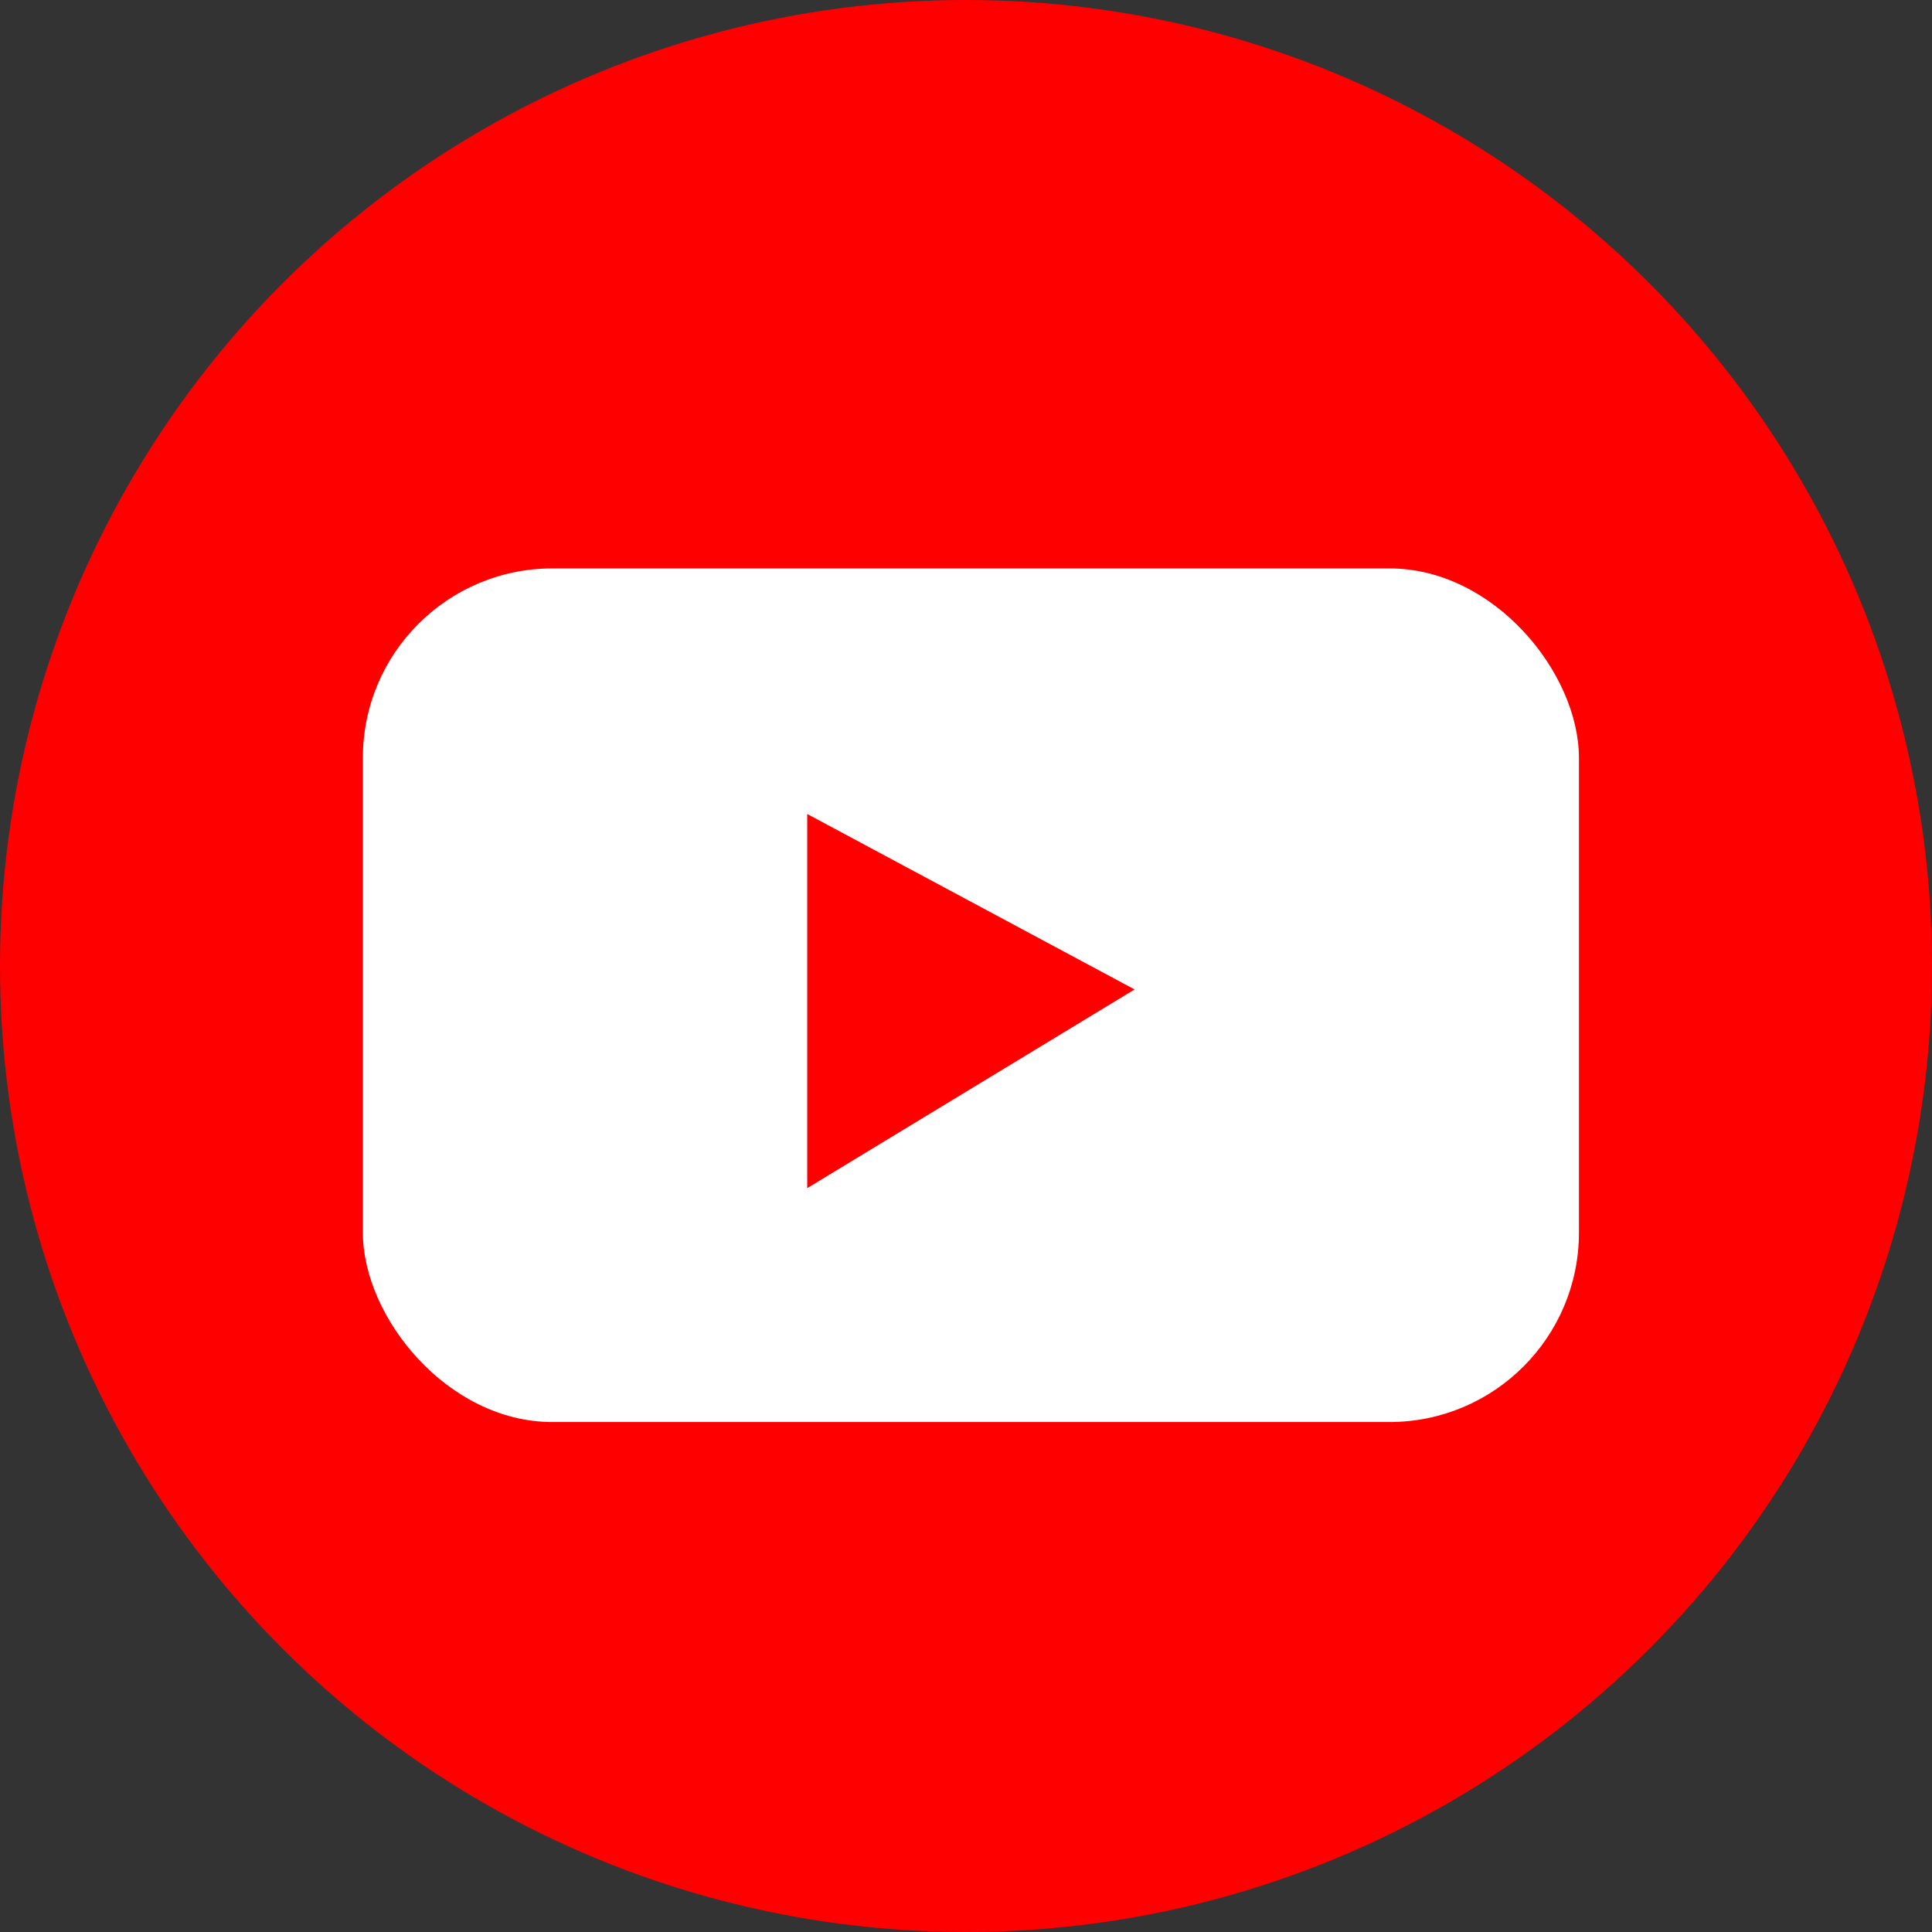
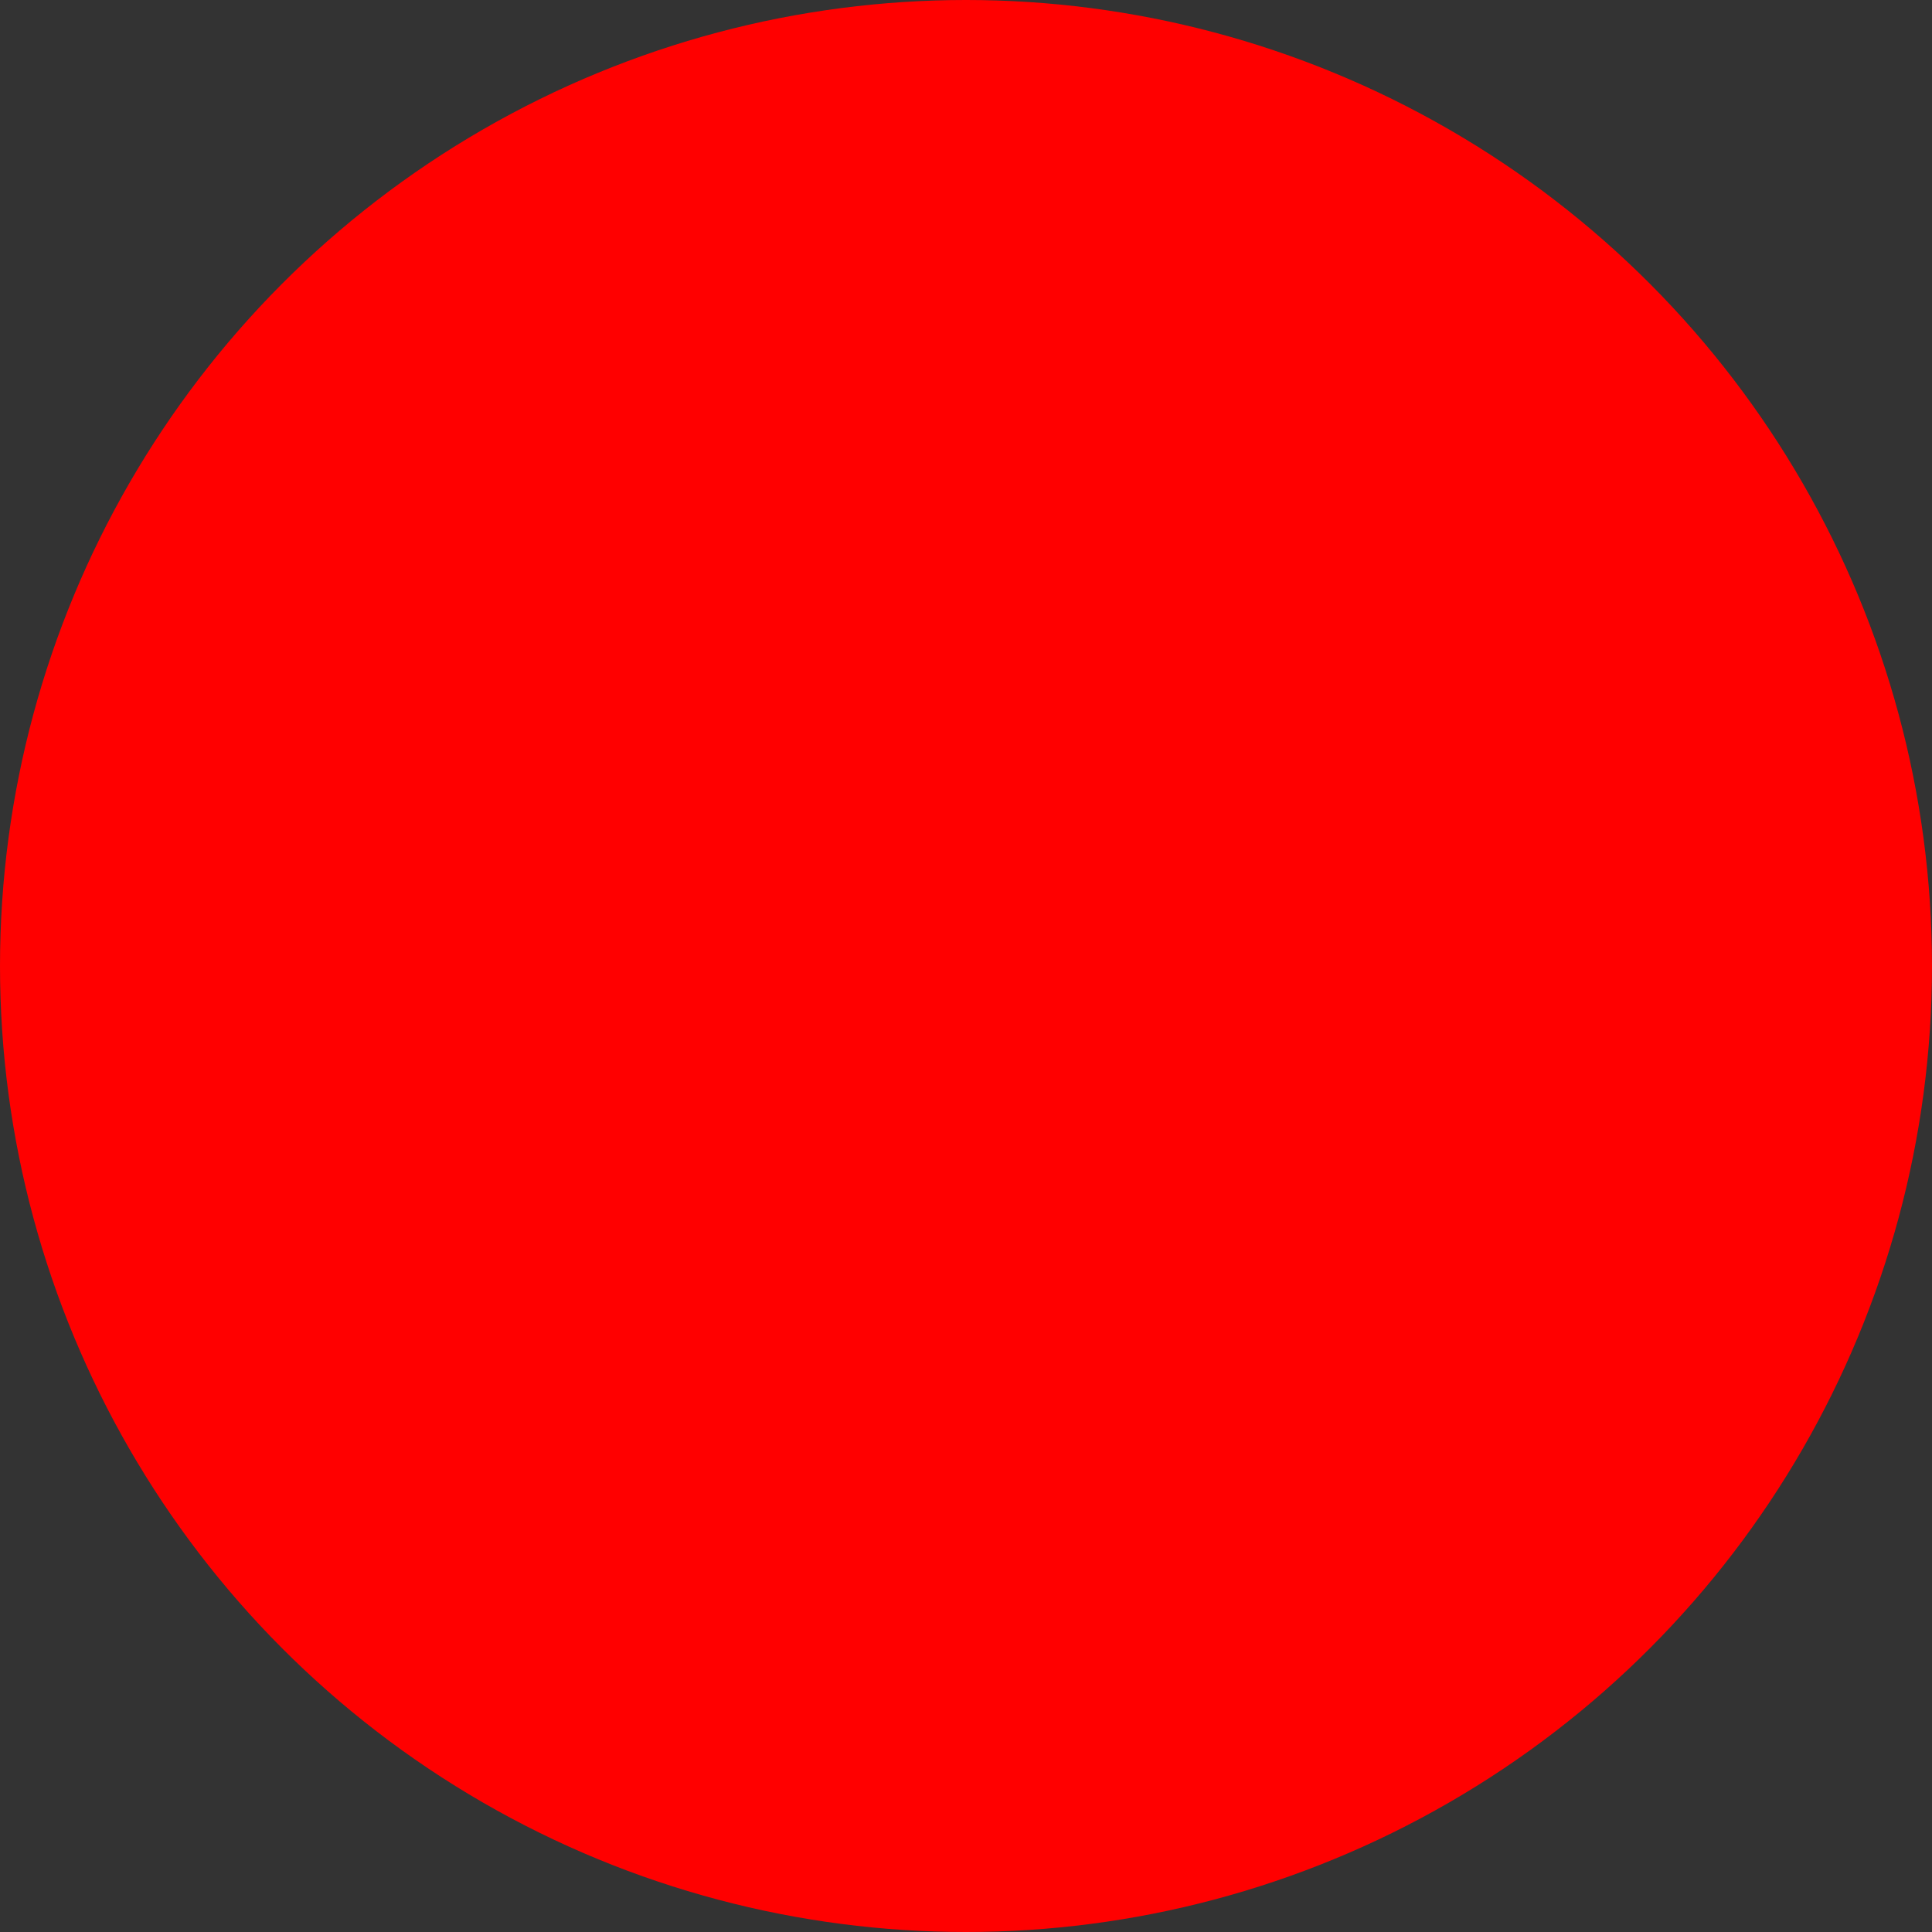
<svg xmlns="http://www.w3.org/2000/svg" viewBox="0 0 197 197">
  <rect x="0" y="0" width="197" height="197" fill="#333333" stroke="none" />
  <defs>
    <style>.cls-1{fill:red;}.cls-2{fill:#fff;}</style>
  </defs>
  <title>icono-youtube</title>
  <g id="Capa_2" data-name="Capa 2">
    <circle class="cls-1" cx="98.5" cy="98.5" r="98.5" />
  </g>
  <g id="Capa_3" data-name="Capa 3">
-     <rect class="cls-2" x="37" y="57.96" width="124" height="87.04" rx="19.32" />
-   </g>
+     </g>
  <g id="Capa_4" data-name="Capa 4">
-     <polygon class="cls-1" points="82.31 83 82.31 121.15 115.69 100.89 82.31 83" />
-   </g>
+     </g>
</svg>